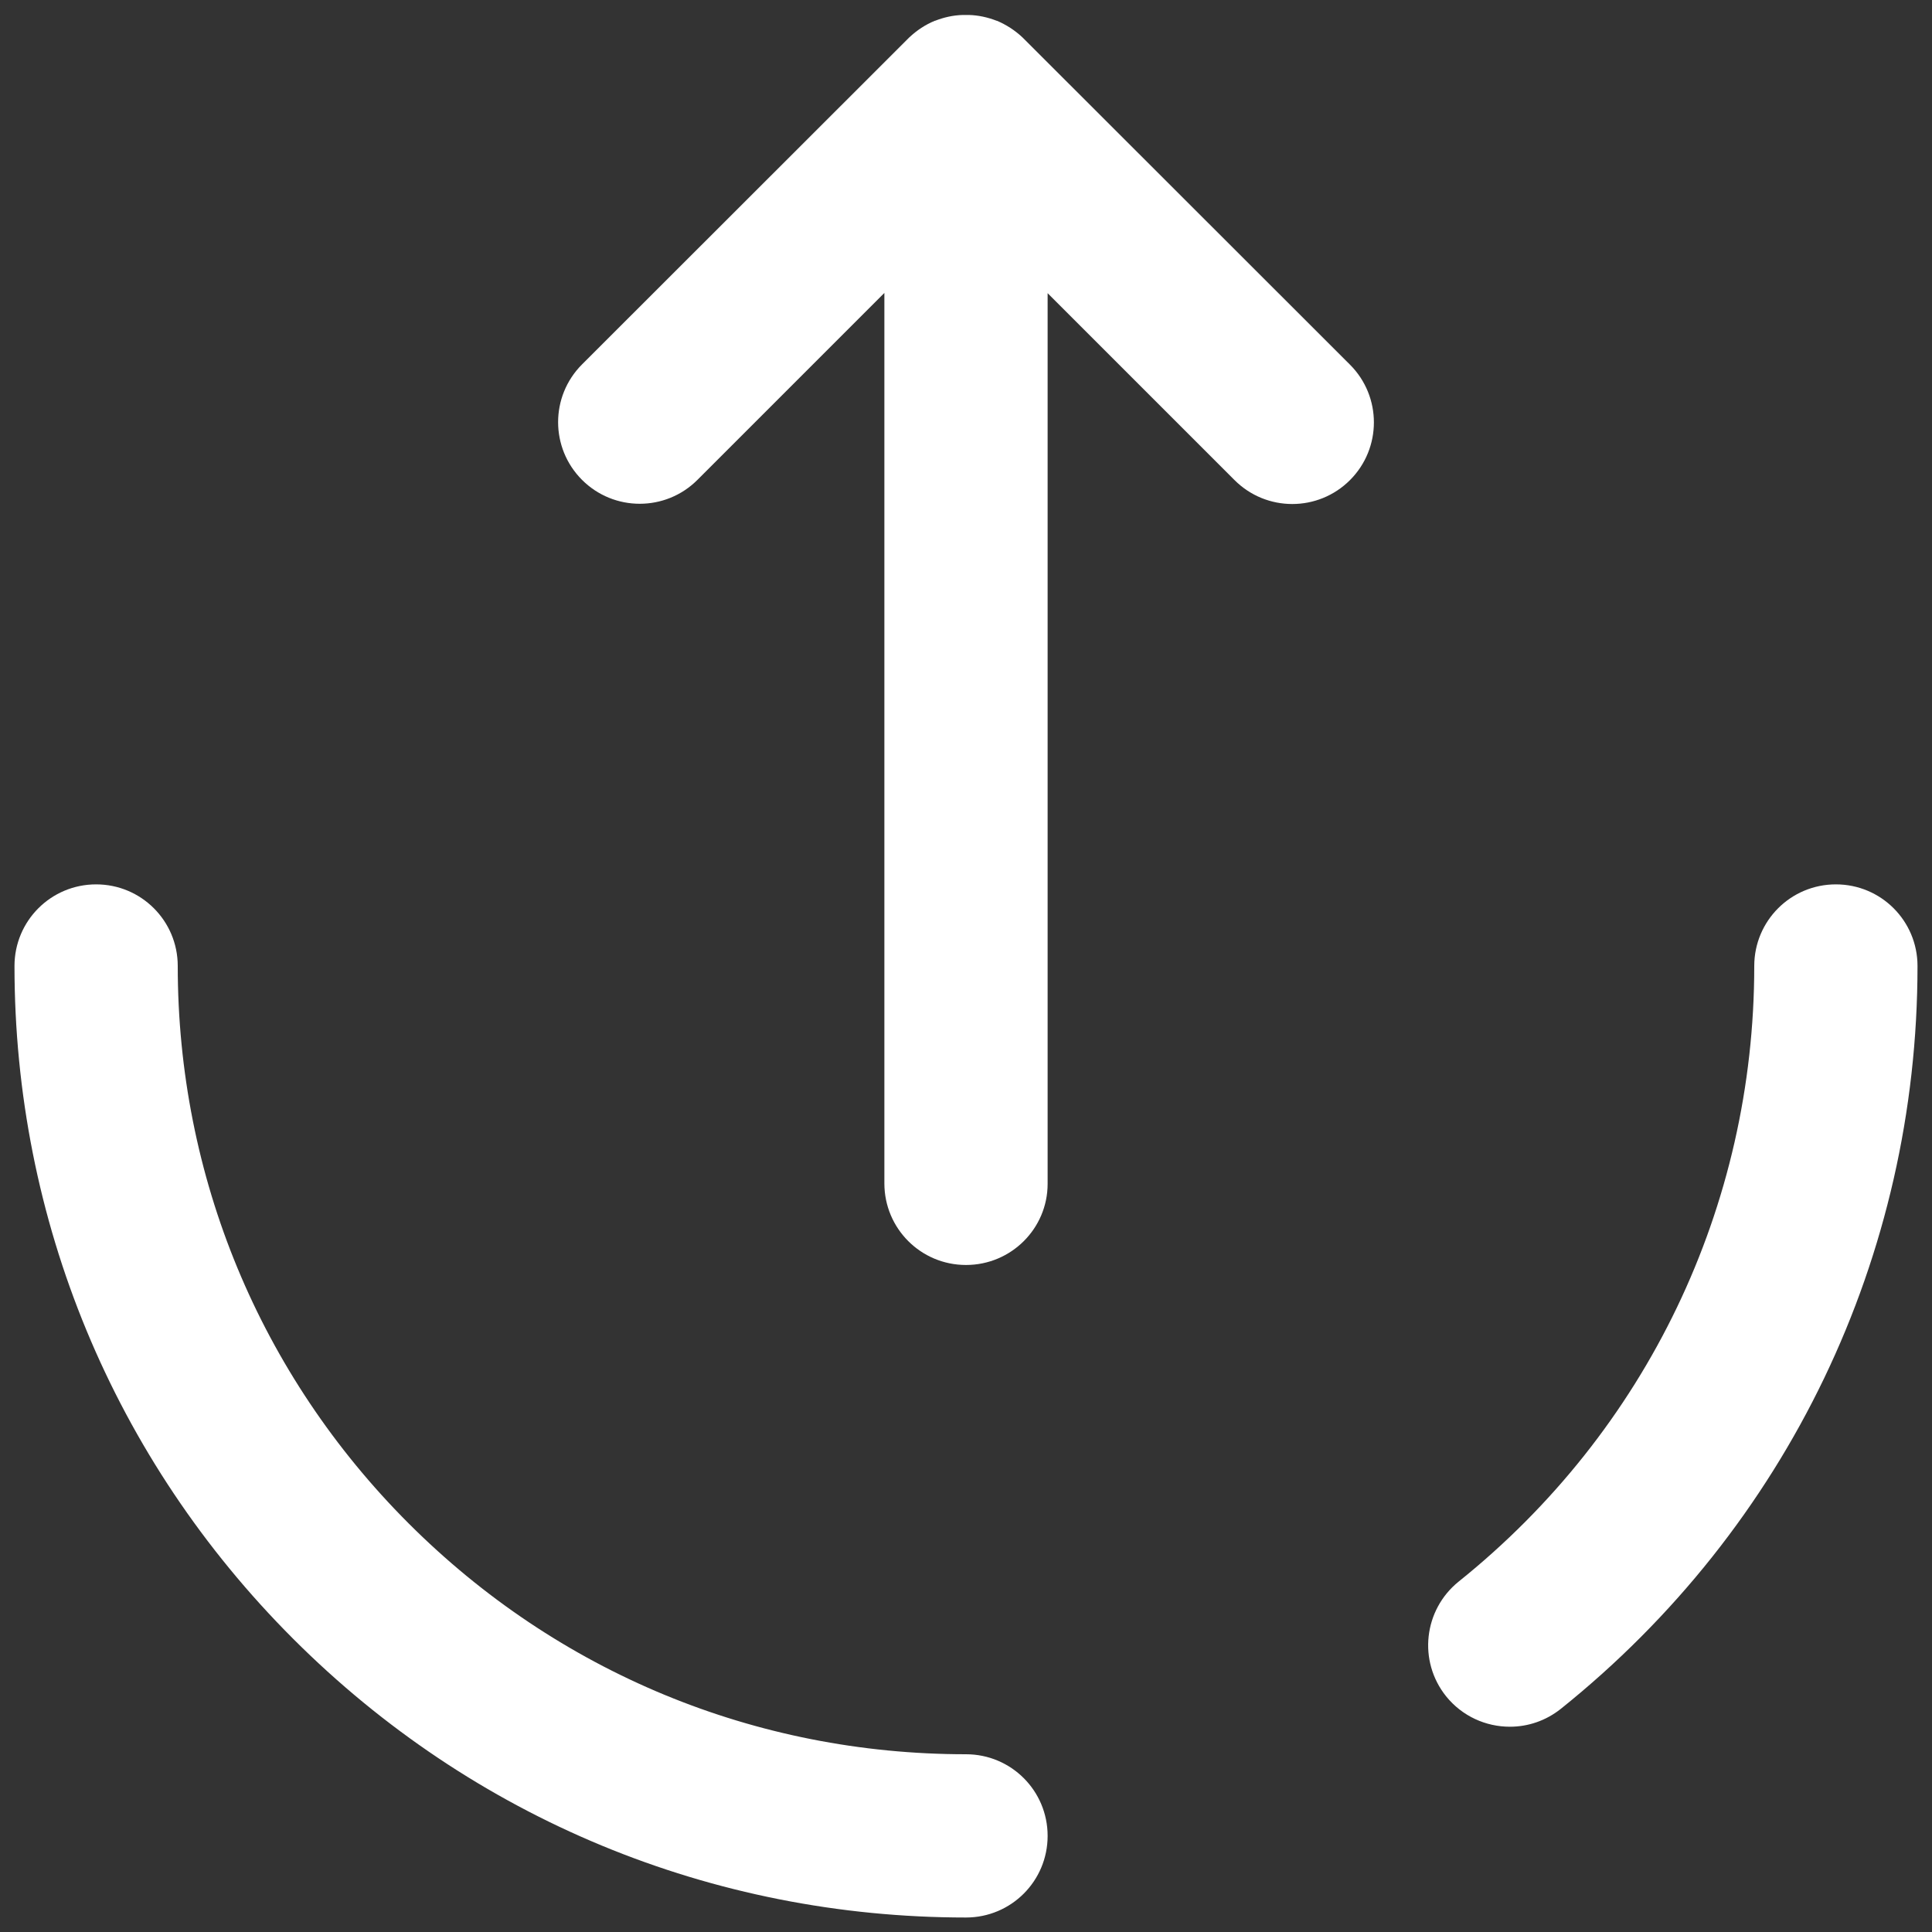
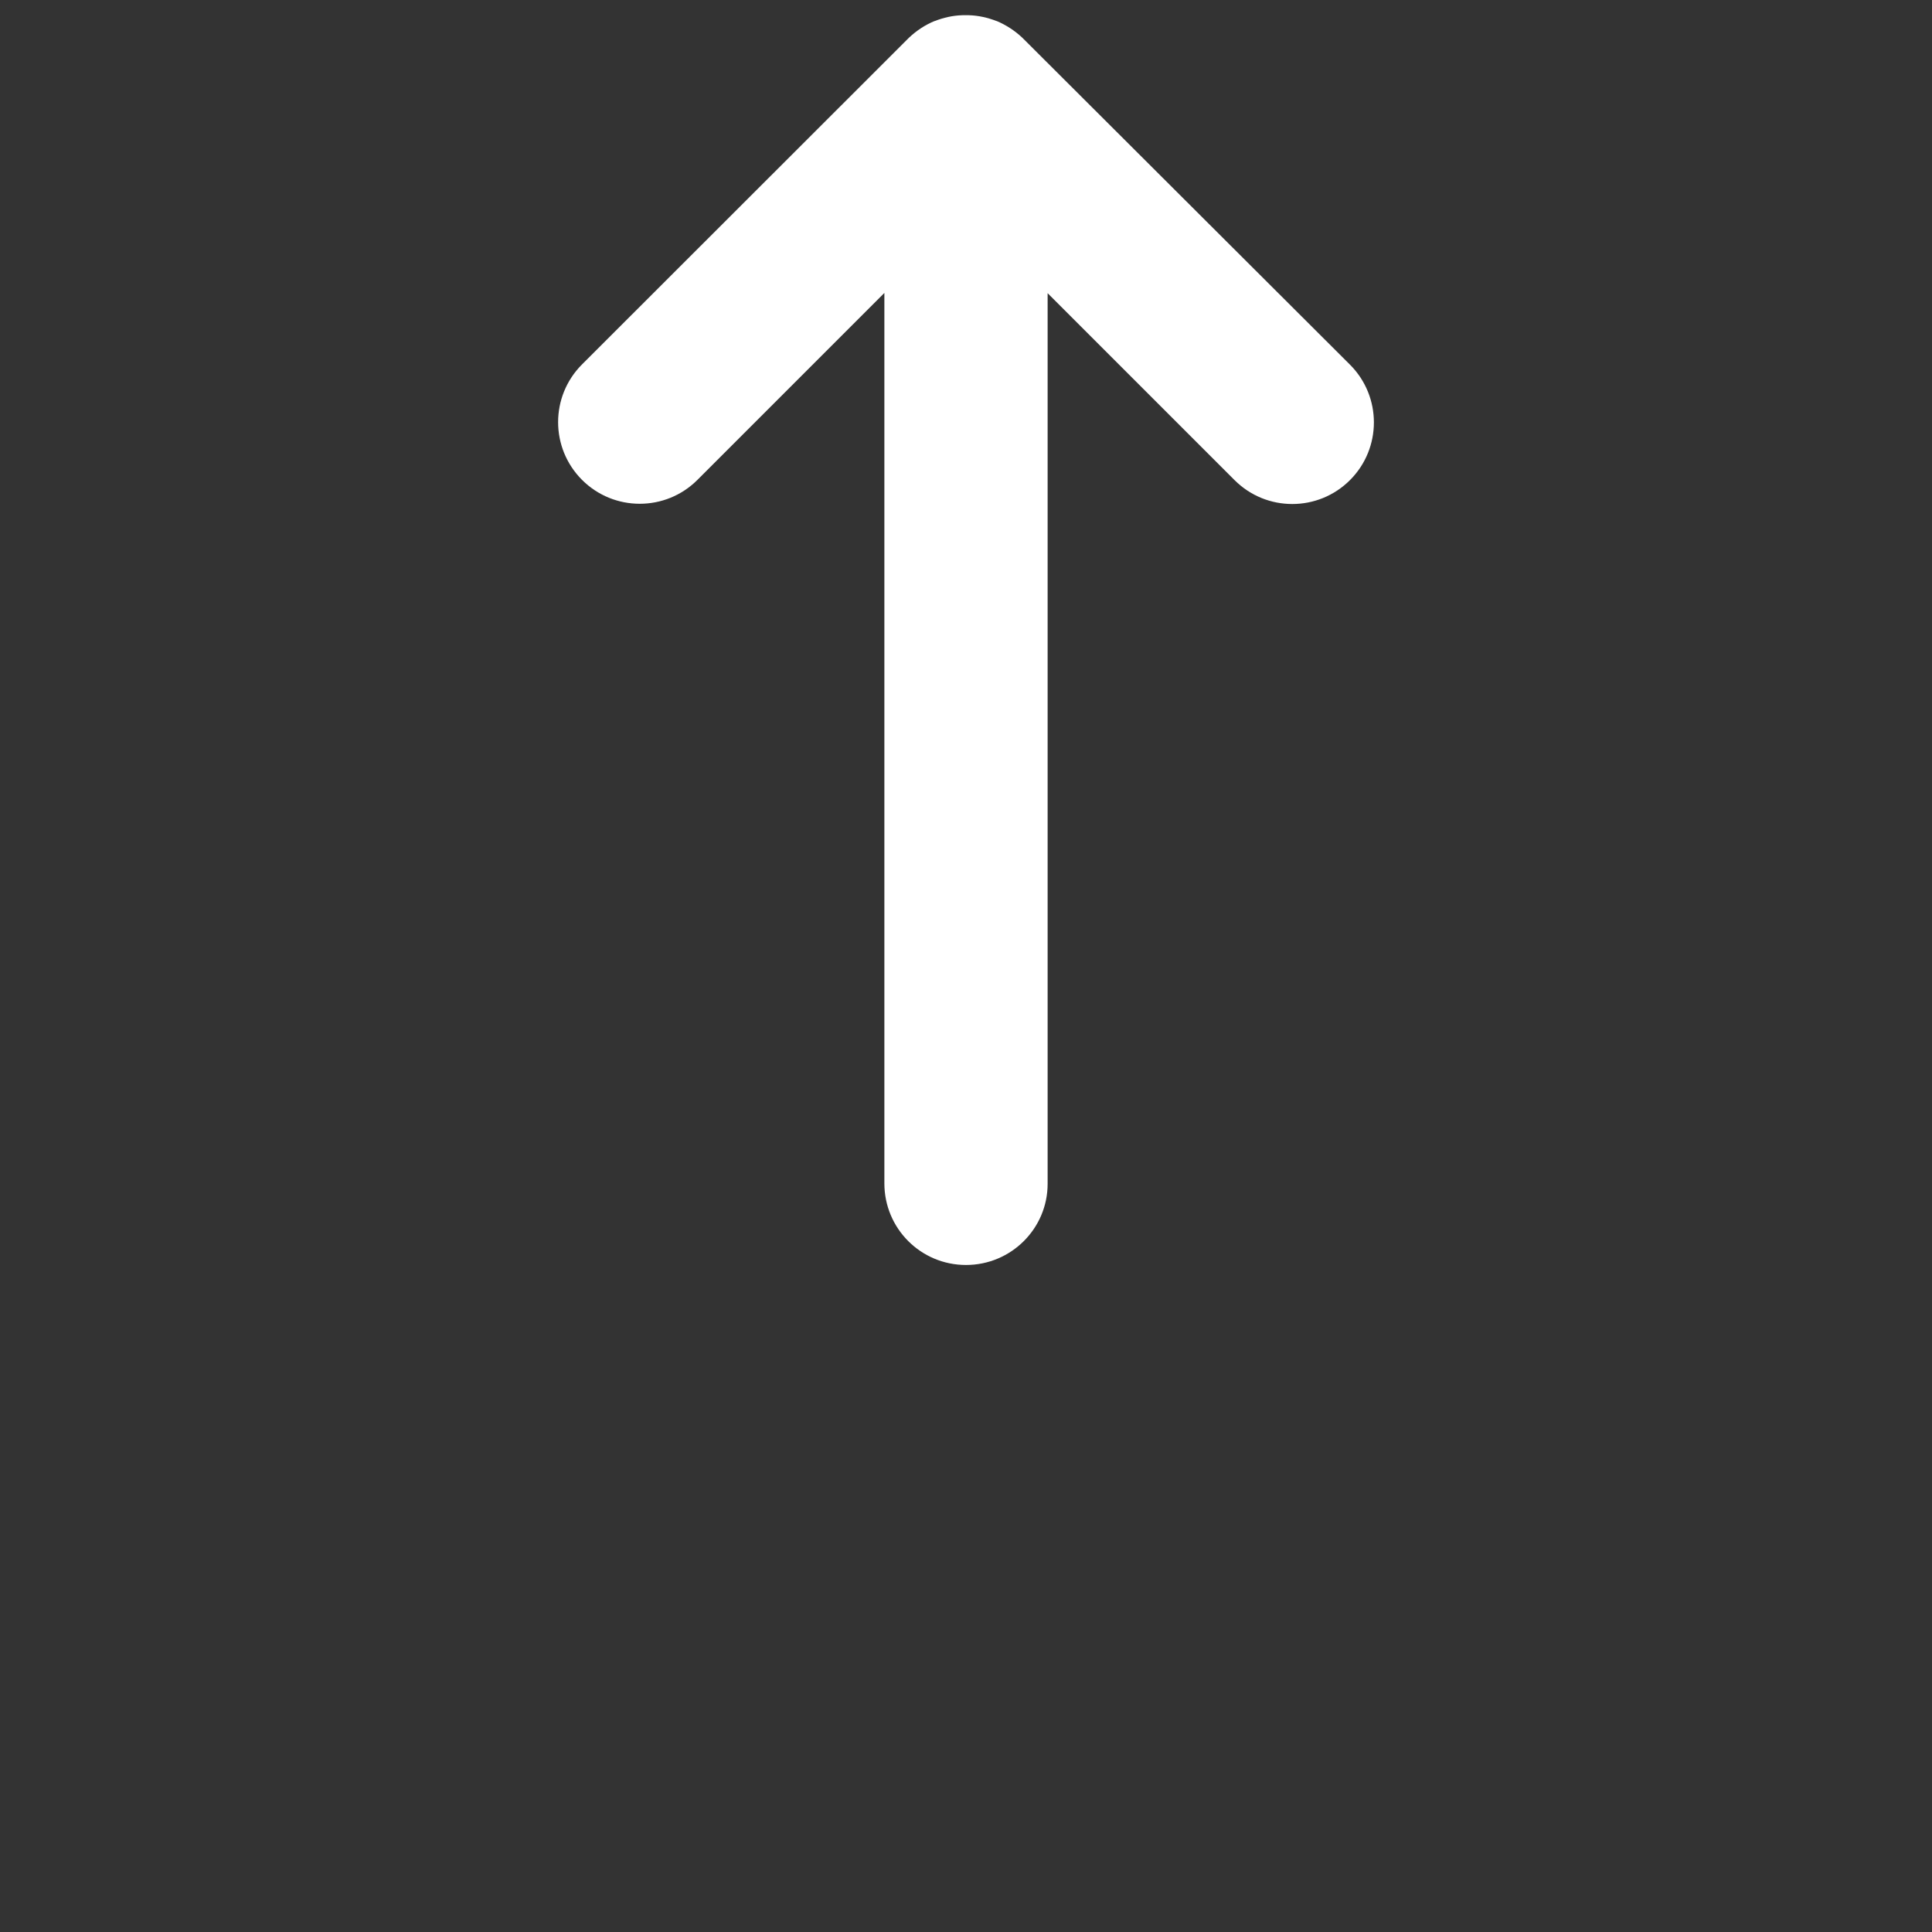
<svg xmlns="http://www.w3.org/2000/svg" version="1.1" id="Calque_1" x="0px" y="0px" viewBox="0 0 800 800" style="enable-background:new 0 0 800 800;" xml:space="preserve">
  <rect x="0" y="0" width="800" height="800" fill="#333333" stroke="none" />
  <style type="text/css">
	.st0{fill:#FFFFFF;}
</style>
-   <path class="st0" d="M400,794c-105.2,0-204.2-41-278.6-115.4C47,604.2,6,505.2,6,400c0-18.7,15.1-33.8,33.8-33.8  c18.7,0,33.8,15.1,33.8,33.8c0,87.2,34,169.2,95.6,230.8c61.7,61.7,143.6,95.6,230.8,95.6c18.7,0,33.8,15.1,33.8,33.8  C433.8,778.9,418.7,794,400,794z M625.2,715c-9.9,0-19.7-4.3-26.4-12.6c-11.7-14.6-9.3-35.8,5.2-47.5  c77.8-62.4,122.4-155.3,122.4-254.9c0-18.7,15.1-33.8,33.8-33.8c18.7,0,33.8,15.1,33.8,33.8c0,120.2-53.8,232.3-147.7,307.6  C640,712.6,632.6,715,625.2,715z" />
-   <path class="st0" d="M400,523.8c-18.7,0-33.8-15.1-33.8-33.8V121.3l-77.4,77.4c-13.2,13.2-34.6,13.2-47.8,0  c-13.2-13.2-13.2-34.6,0-47.8L376.1,15.9c0,0,0.1-0.1,0.1-0.1c0,0,0,0,0,0c0,0,0.1-0.1,0.1-0.1c0,0,0,0,0,0c0,0,0.1-0.1,0.1-0.1  c0,0,0,0,0.1-0.1c0,0,0,0,0,0c3.2-3,6.7-5.3,10.6-6.9c0,0,0,0,0,0c0,0,0,0,0.1,0c3.6-1.4,7.4-2.3,11.5-2.4c0.1,0,0.1,0,0.2,0  c0.7,0,1.4,0,2.1,0c0.1,0,0.1,0,0.2,0c4,0.1,7.9,1,11.5,2.4c0,0,0,0,0.1,0c0,0,0,0,0,0c3.8,1.6,7.4,3.9,10.6,6.9c0,0,0,0,0,0  c0,0,0,0,0.1,0.1c0,0,0.1,0.1,0.1,0.1c0,0,0,0,0,0c0,0,0.1,0.1,0.1,0.1c0,0,0,0,0,0c0,0,0.1,0.1,0.1,0.1c0,0,0,0,0,0L559,151  c13.2,13.2,13.2,34.6,0,47.8c-13.2,13.2-34.6,13.2-47.8,0l-77.4-77.4v368.8C433.8,508.7,418.7,523.8,400,523.8z" />
+   <path class="st0" d="M400,523.8c-18.7,0-33.8-15.1-33.8-33.8V121.3l-77.4,77.4c-13.2,13.2-34.6,13.2-47.8,0  c-13.2-13.2-13.2-34.6,0-47.8L376.1,15.9c0,0,0.1-0.1,0.1-0.1c0,0,0,0,0,0c0,0,0,0,0,0c0,0,0.1-0.1,0.1-0.1  c0,0,0,0,0.1-0.1c0,0,0,0,0,0c3.2-3,6.7-5.3,10.6-6.9c0,0,0,0,0,0c0,0,0,0,0.1,0c3.6-1.4,7.4-2.3,11.5-2.4c0.1,0,0.1,0,0.2,0  c0.7,0,1.4,0,2.1,0c0.1,0,0.1,0,0.2,0c4,0.1,7.9,1,11.5,2.4c0,0,0,0,0.1,0c0,0,0,0,0,0c3.8,1.6,7.4,3.9,10.6,6.9c0,0,0,0,0,0  c0,0,0,0,0.1,0.1c0,0,0.1,0.1,0.1,0.1c0,0,0,0,0,0c0,0,0.1,0.1,0.1,0.1c0,0,0,0,0,0c0,0,0.1,0.1,0.1,0.1c0,0,0,0,0,0L559,151  c13.2,13.2,13.2,34.6,0,47.8c-13.2,13.2-34.6,13.2-47.8,0l-77.4-77.4v368.8C433.8,508.7,418.7,523.8,400,523.8z" />
</svg>